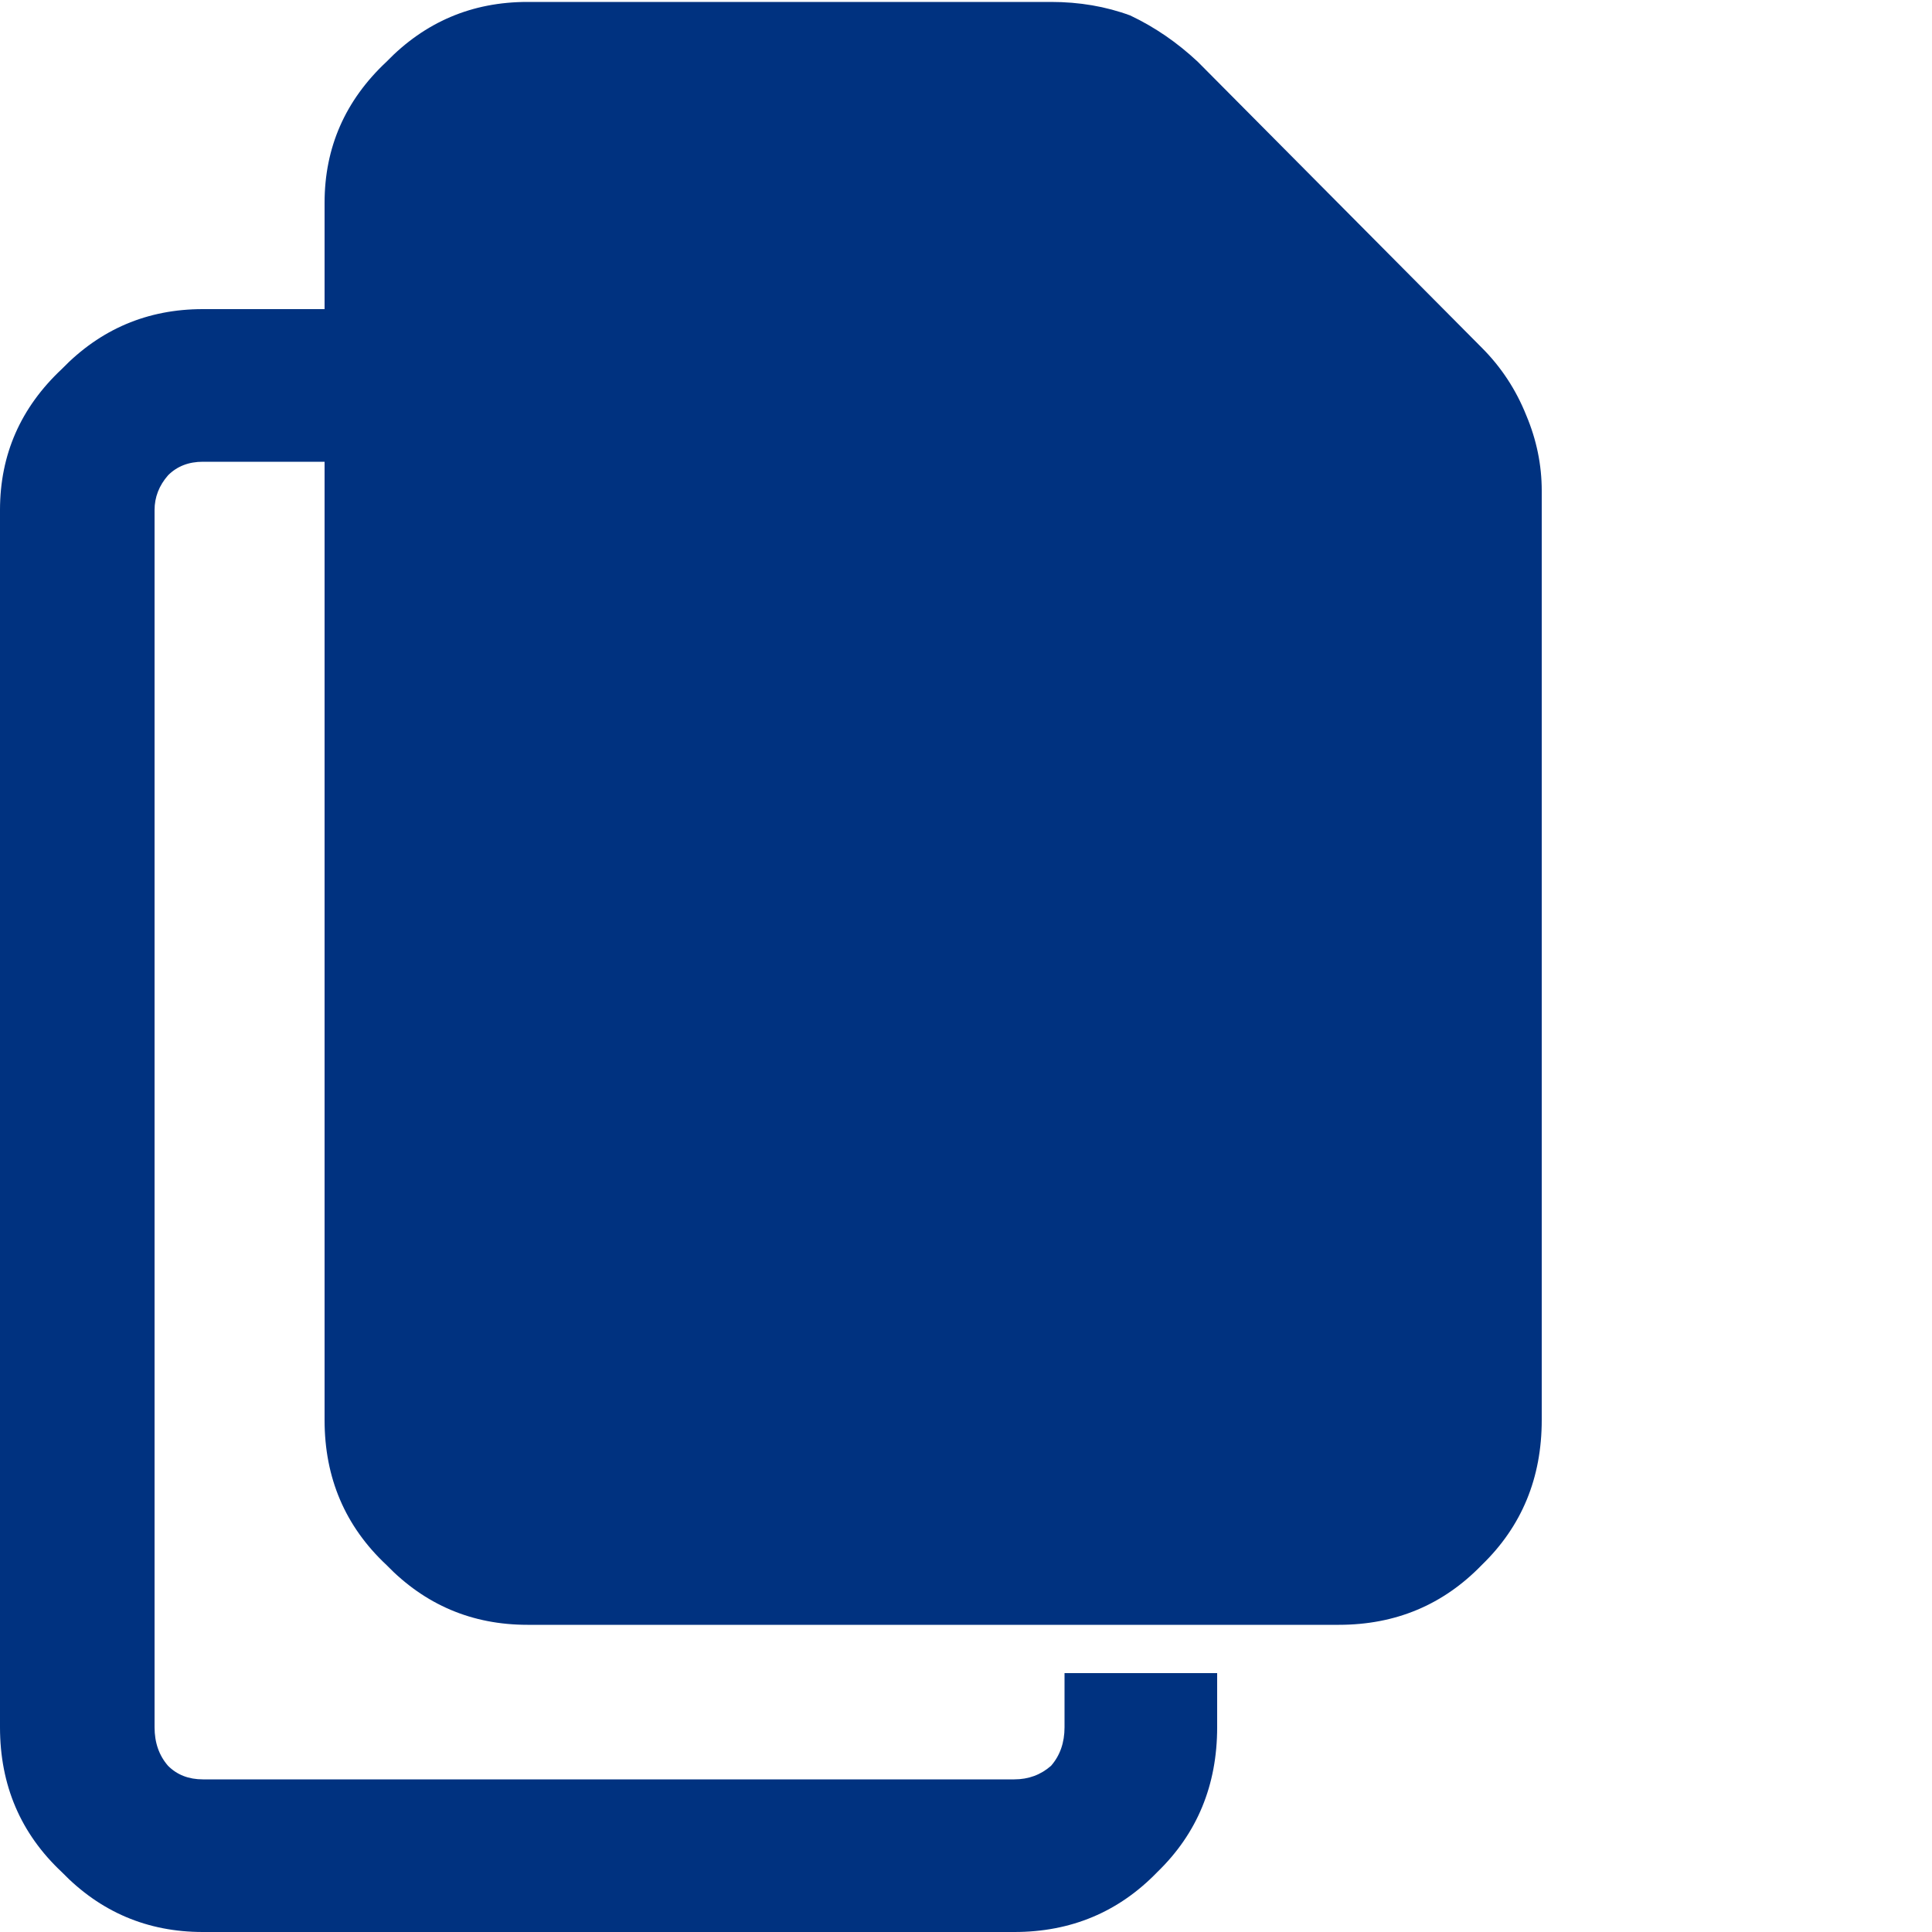
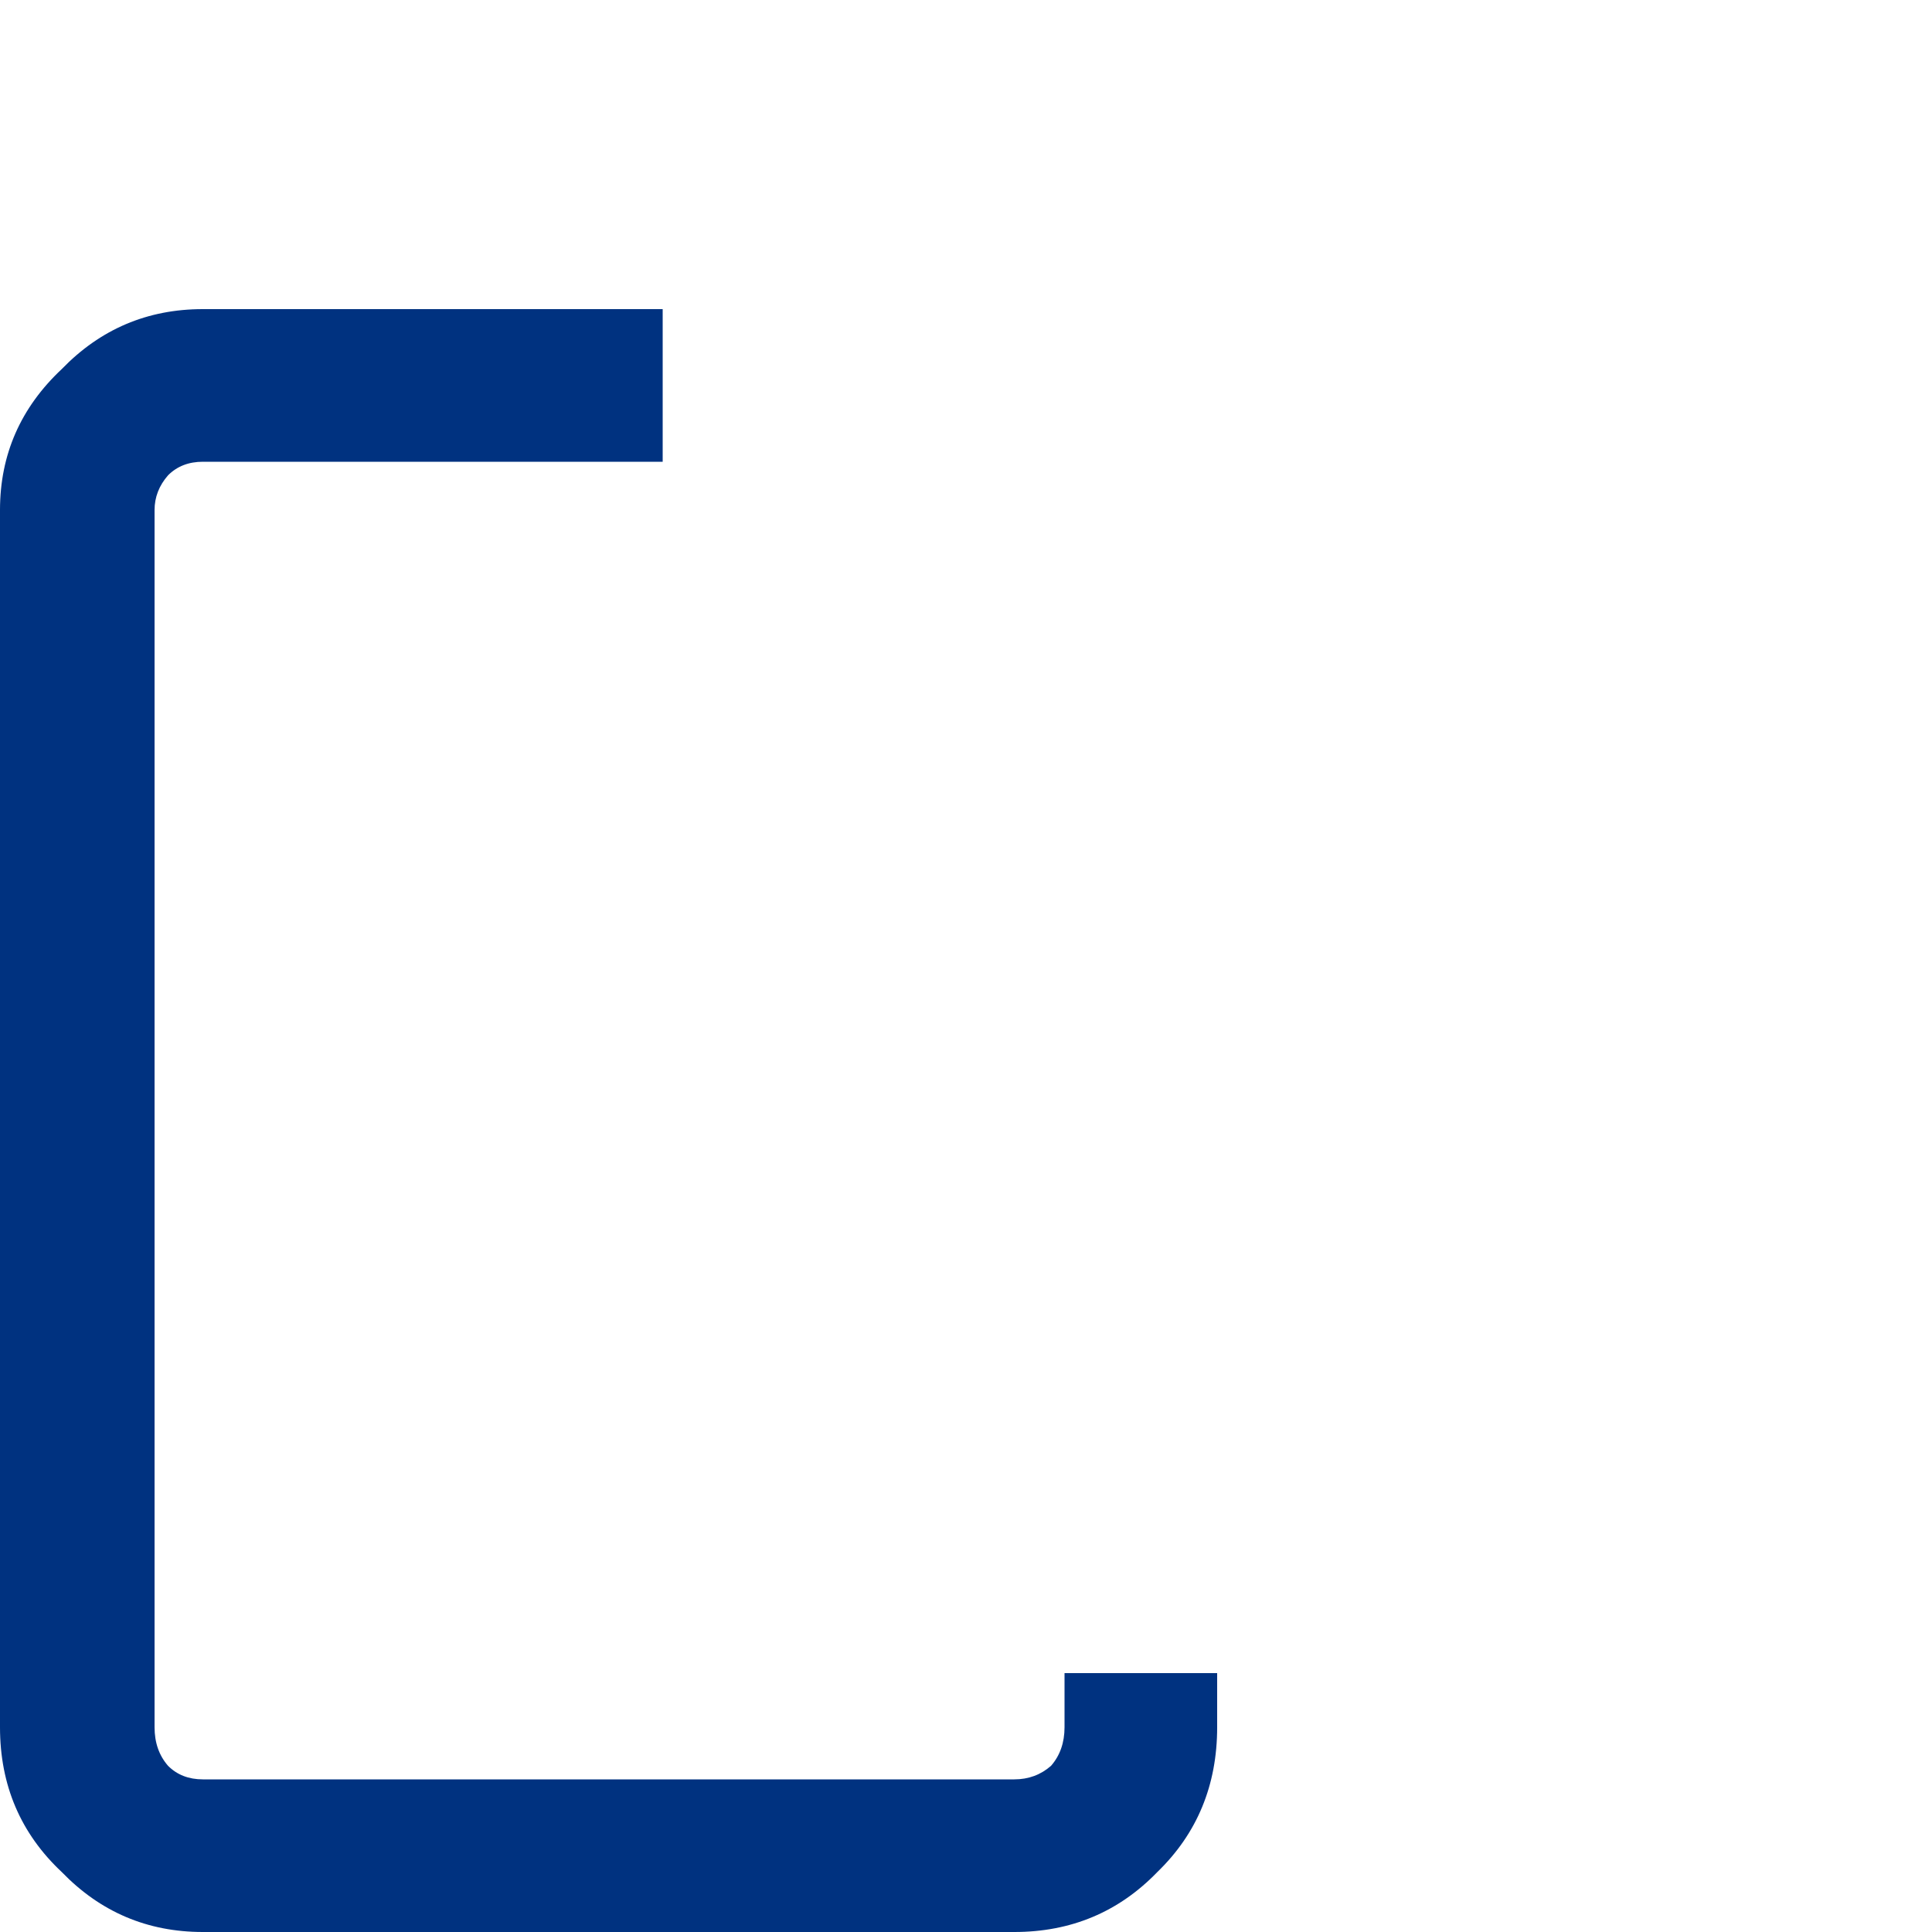
<svg xmlns="http://www.w3.org/2000/svg" xmlns:xlink="http://www.w3.org/1999/xlink" version="1.1" preserveAspectRatio="none" x="10px" y="0px" width="50px" height="50px" viewBox="0 0 50 50">
  <defs>
    <g id="Layer5_0_FILL">
      <path fill="#003280" stroke="none" d=" M 1.6 9.55 Q 0 11.05 0 13.2 L 0 44.7 Q 0 46.95 1.6 48.45 3.1 50 5.25 50 L 26.25 50 Q 28.45 50 29.95 48.45 31.5 46.95 31.5 44.7 L 31.5 43.3 27.55 43.3 27.55 44.7 Q 27.55 45.3 27.2 45.7 26.8 46.05 26.25 46.05 L 5.25 46.05 Q 4.7 46.05 4.35 45.7 4 45.3 4 44.7 L 4 13.2 Q 4 12.7 4.35 12.3 4.7 11.95 5.25 11.95 L 17.15 11.95 17.15 8 5.25 8 Q 3.1 8 1.6 9.55 Z" />
    </g>
    <g id="Layer5_1_FILL">
-       <path fill="#003280" stroke="none" d=" M 48.35 9 L 41 1.6 Q 40.2 0.85 39.25 0.4 38.3 0.05 37.2 0.05 L 23.65 0.05 Q 21.5 0.05 20 1.6 18.4 3.1 18.4 5.25 L 18.4 36.75 Q 18.4 39 20 40.5 21.5 42.05 23.65 42.05 L 44.65 42.05 Q 46.85 42.05 48.35 40.5 49.9 39 49.9 36.75 L 49.9 12.7 Q 49.9 11.7 49.5 10.75 49.1 9.75 48.35 9 Z" />
-     </g>
+       </g>
  </defs>
  <g transform="matrix( 1, 0, 0, 1, 0,0) ">
    <use xlink:href="#Layer5_0_FILL" />
  </g>
  <g transform="matrix( 1, 0, 0, 1, -10,0) ">
    <use xlink:href="#Layer5_1_FILL" />
  </g>
</svg>